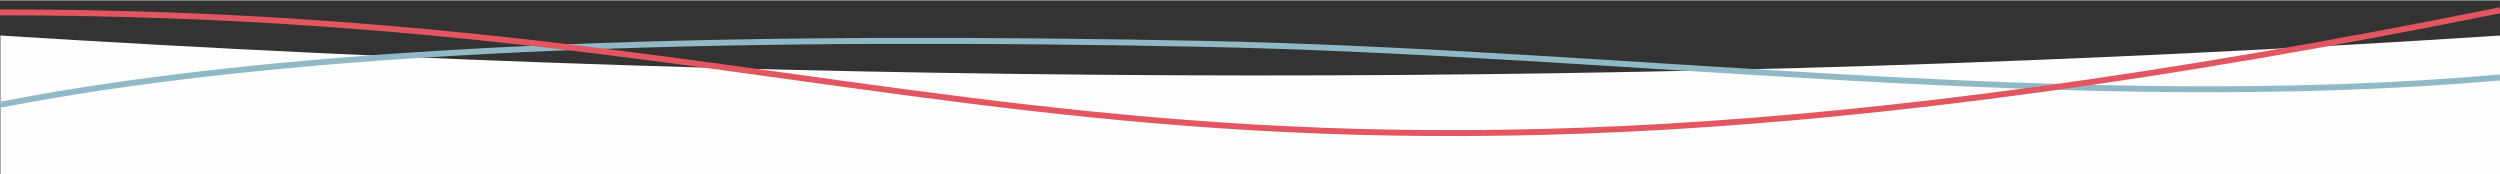
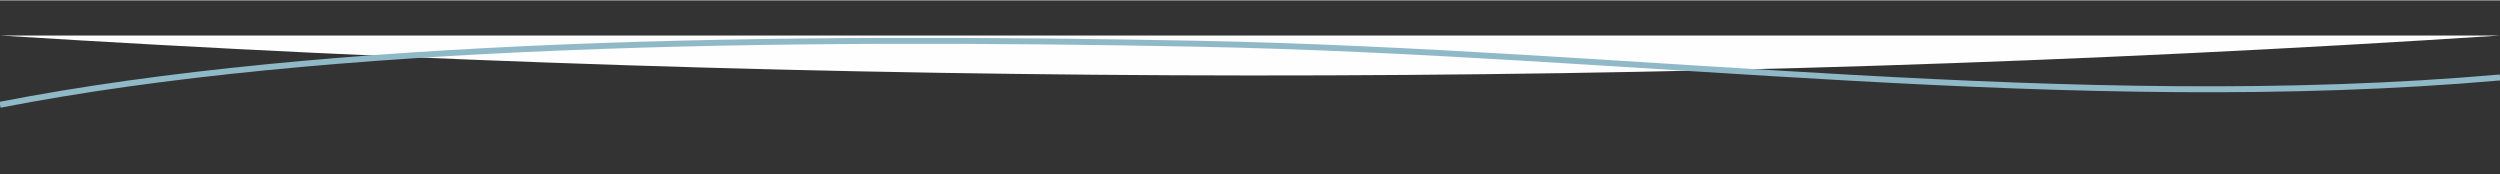
<svg xmlns="http://www.w3.org/2000/svg" xml:space="preserve" width="1190px" height="83px" style="shape-rendering:geometricPrecision; text-rendering:geometricPrecision; image-rendering:optimizeQuality; fill-rule:evenodd; clip-rule:evenodd" viewBox="0 0 1190 82.65">
  <rect x="0" y="0" width="1190" height="82.65" fill="#333333" stroke="none" />
  <defs>
    <style type="text/css">  .str0 {stroke:#8FB9C7;stroke-width:2.83;stroke-miterlimit:22.926} .str1 {stroke:#E25660;stroke-width:2.83;stroke-miterlimit:22.926} .fil1 {fill:none} .fil0 {fill:#FEFEFE}  </style>
  </defs>
  <g id="Слой_x0020_1">
-     <path class="fil0" d="M0.19 16.74c396.61,24.88 793.21,25.8 1189.81,0l0 65.91 -1189.81 0 0 -65.91z" />
+     <path class="fil0" d="M0.19 16.74c396.61,24.88 793.21,25.8 1189.81,0z" />
    <path class="fil1 str0" d="M0 49.7c154.88,-30.19 370.99,-32.96 570.12,-29.06 207.41,4.07 416.47,33.86 619.88,16.06" />
-     <path class="fil1 str1" d="M0 5.72c449.64,0 540.09,129.97 1190,-1" />
  </g>
</svg>